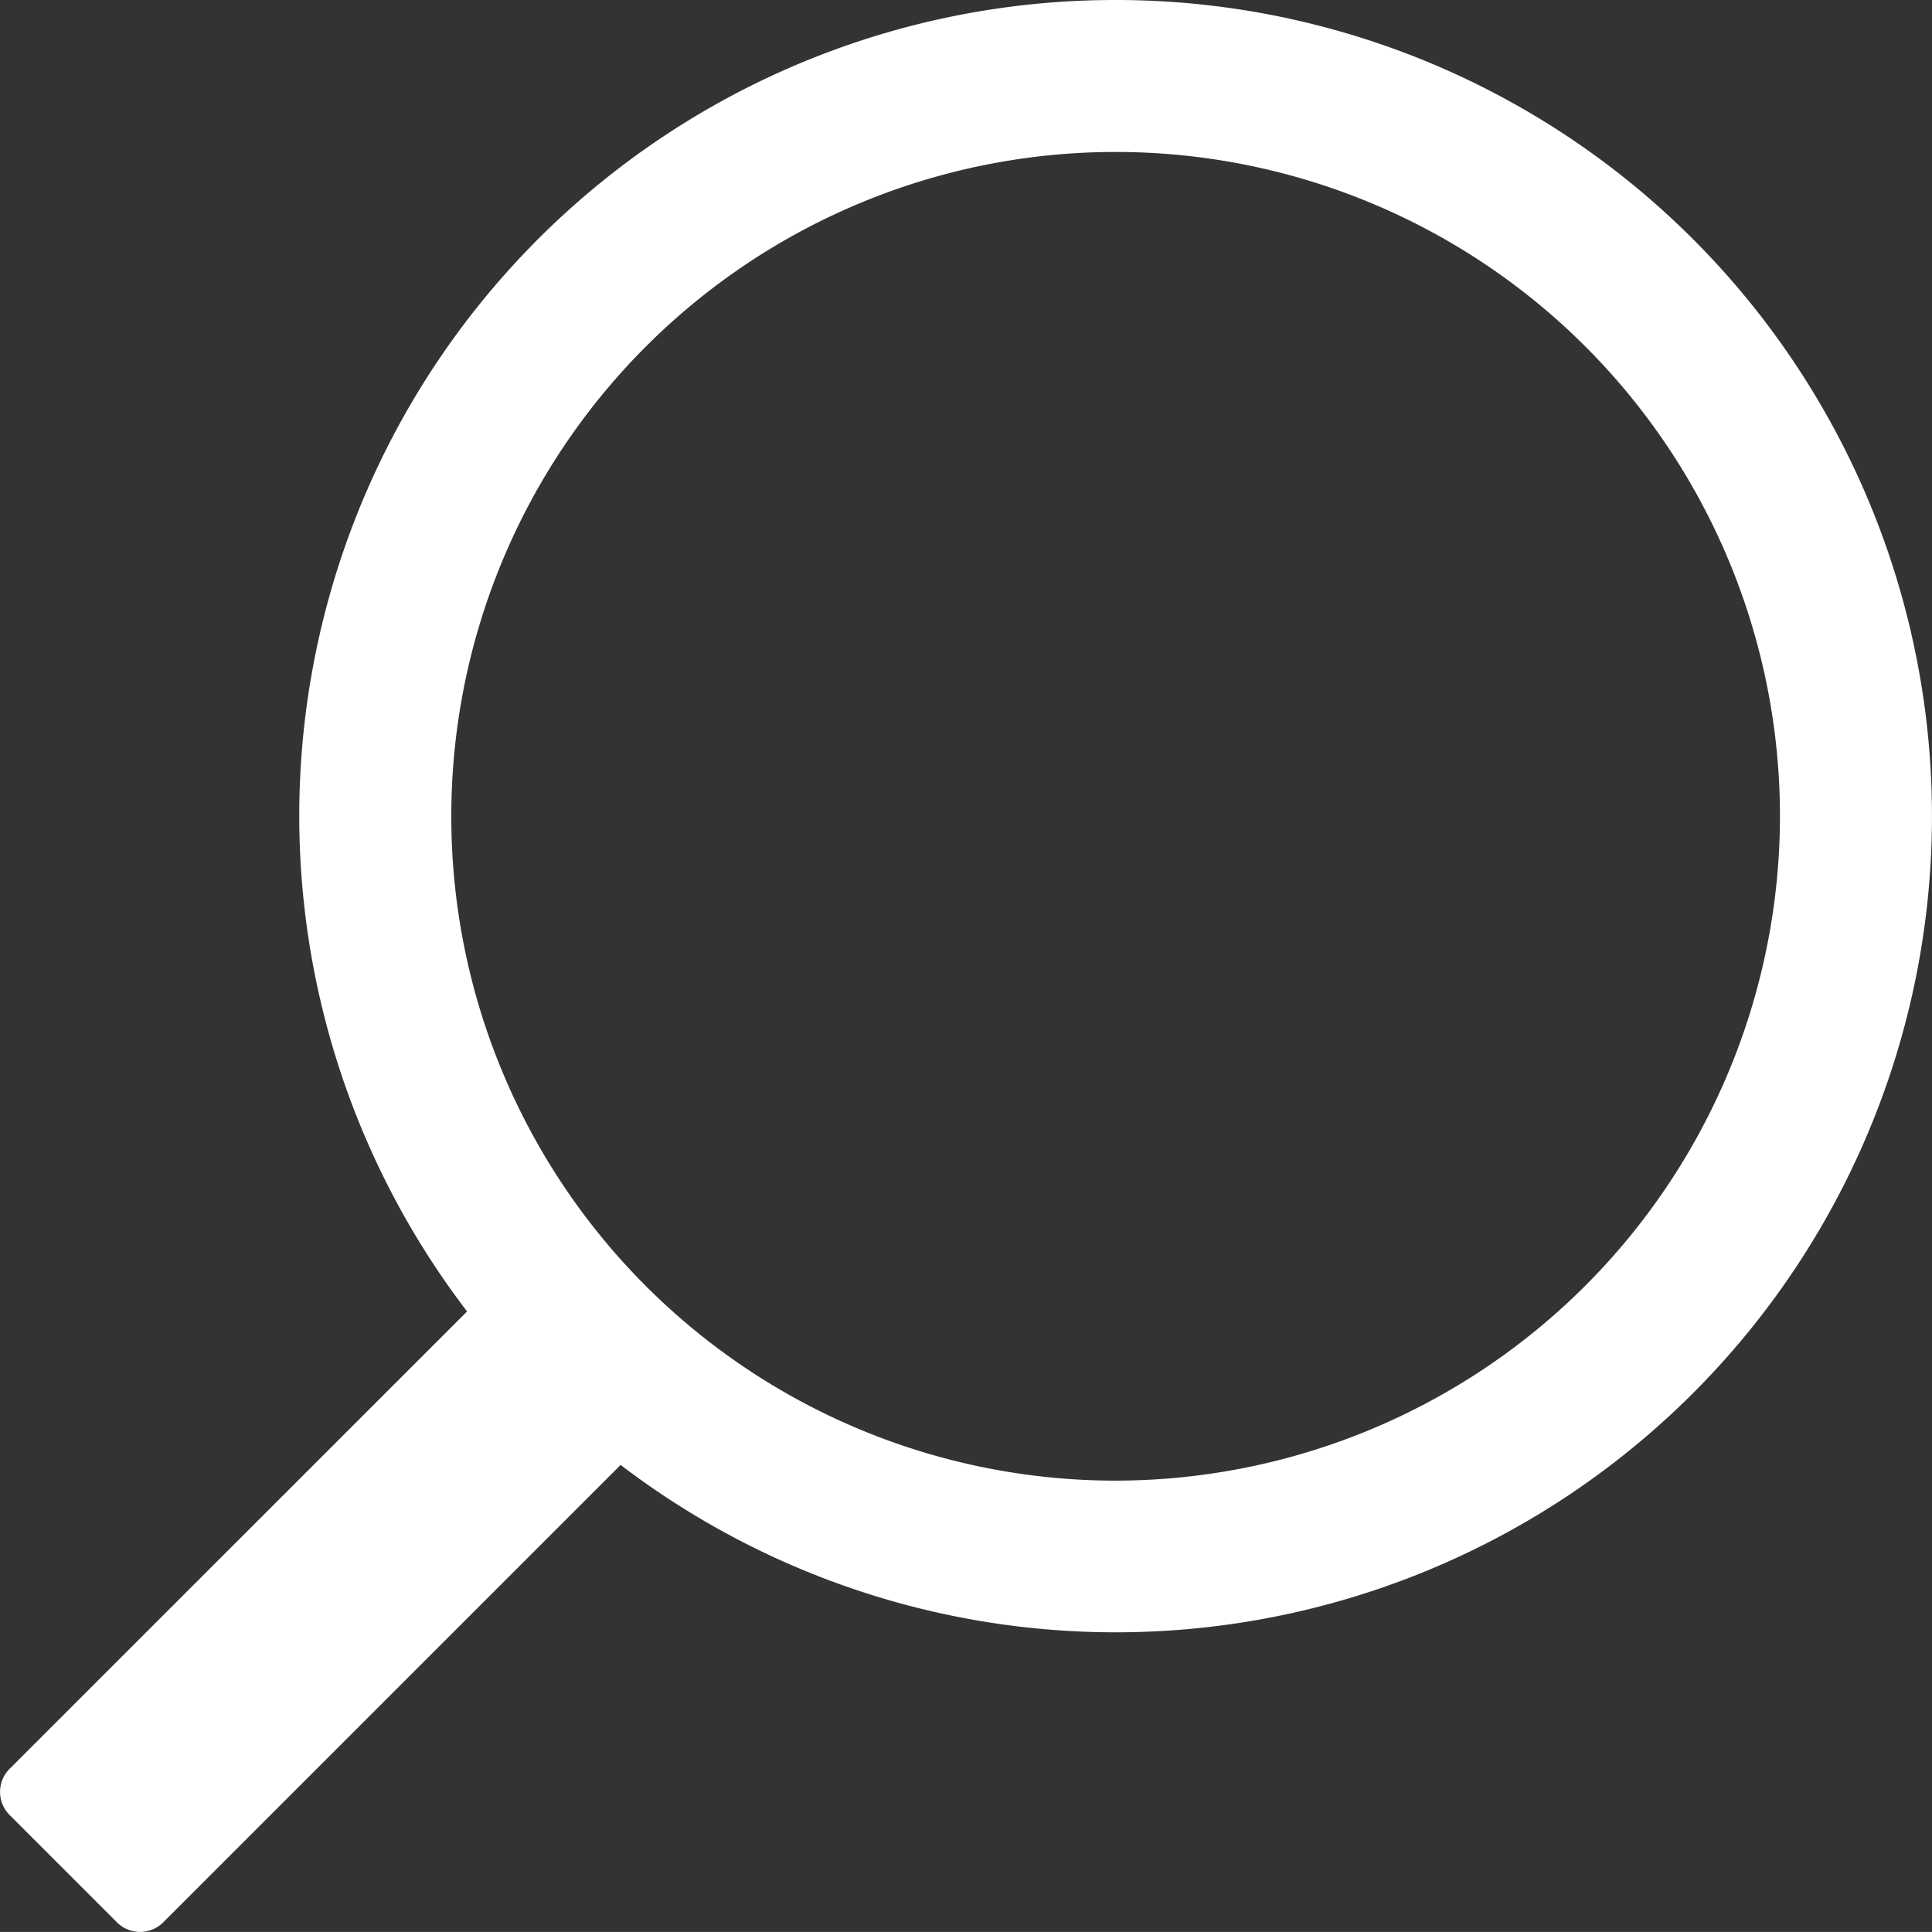
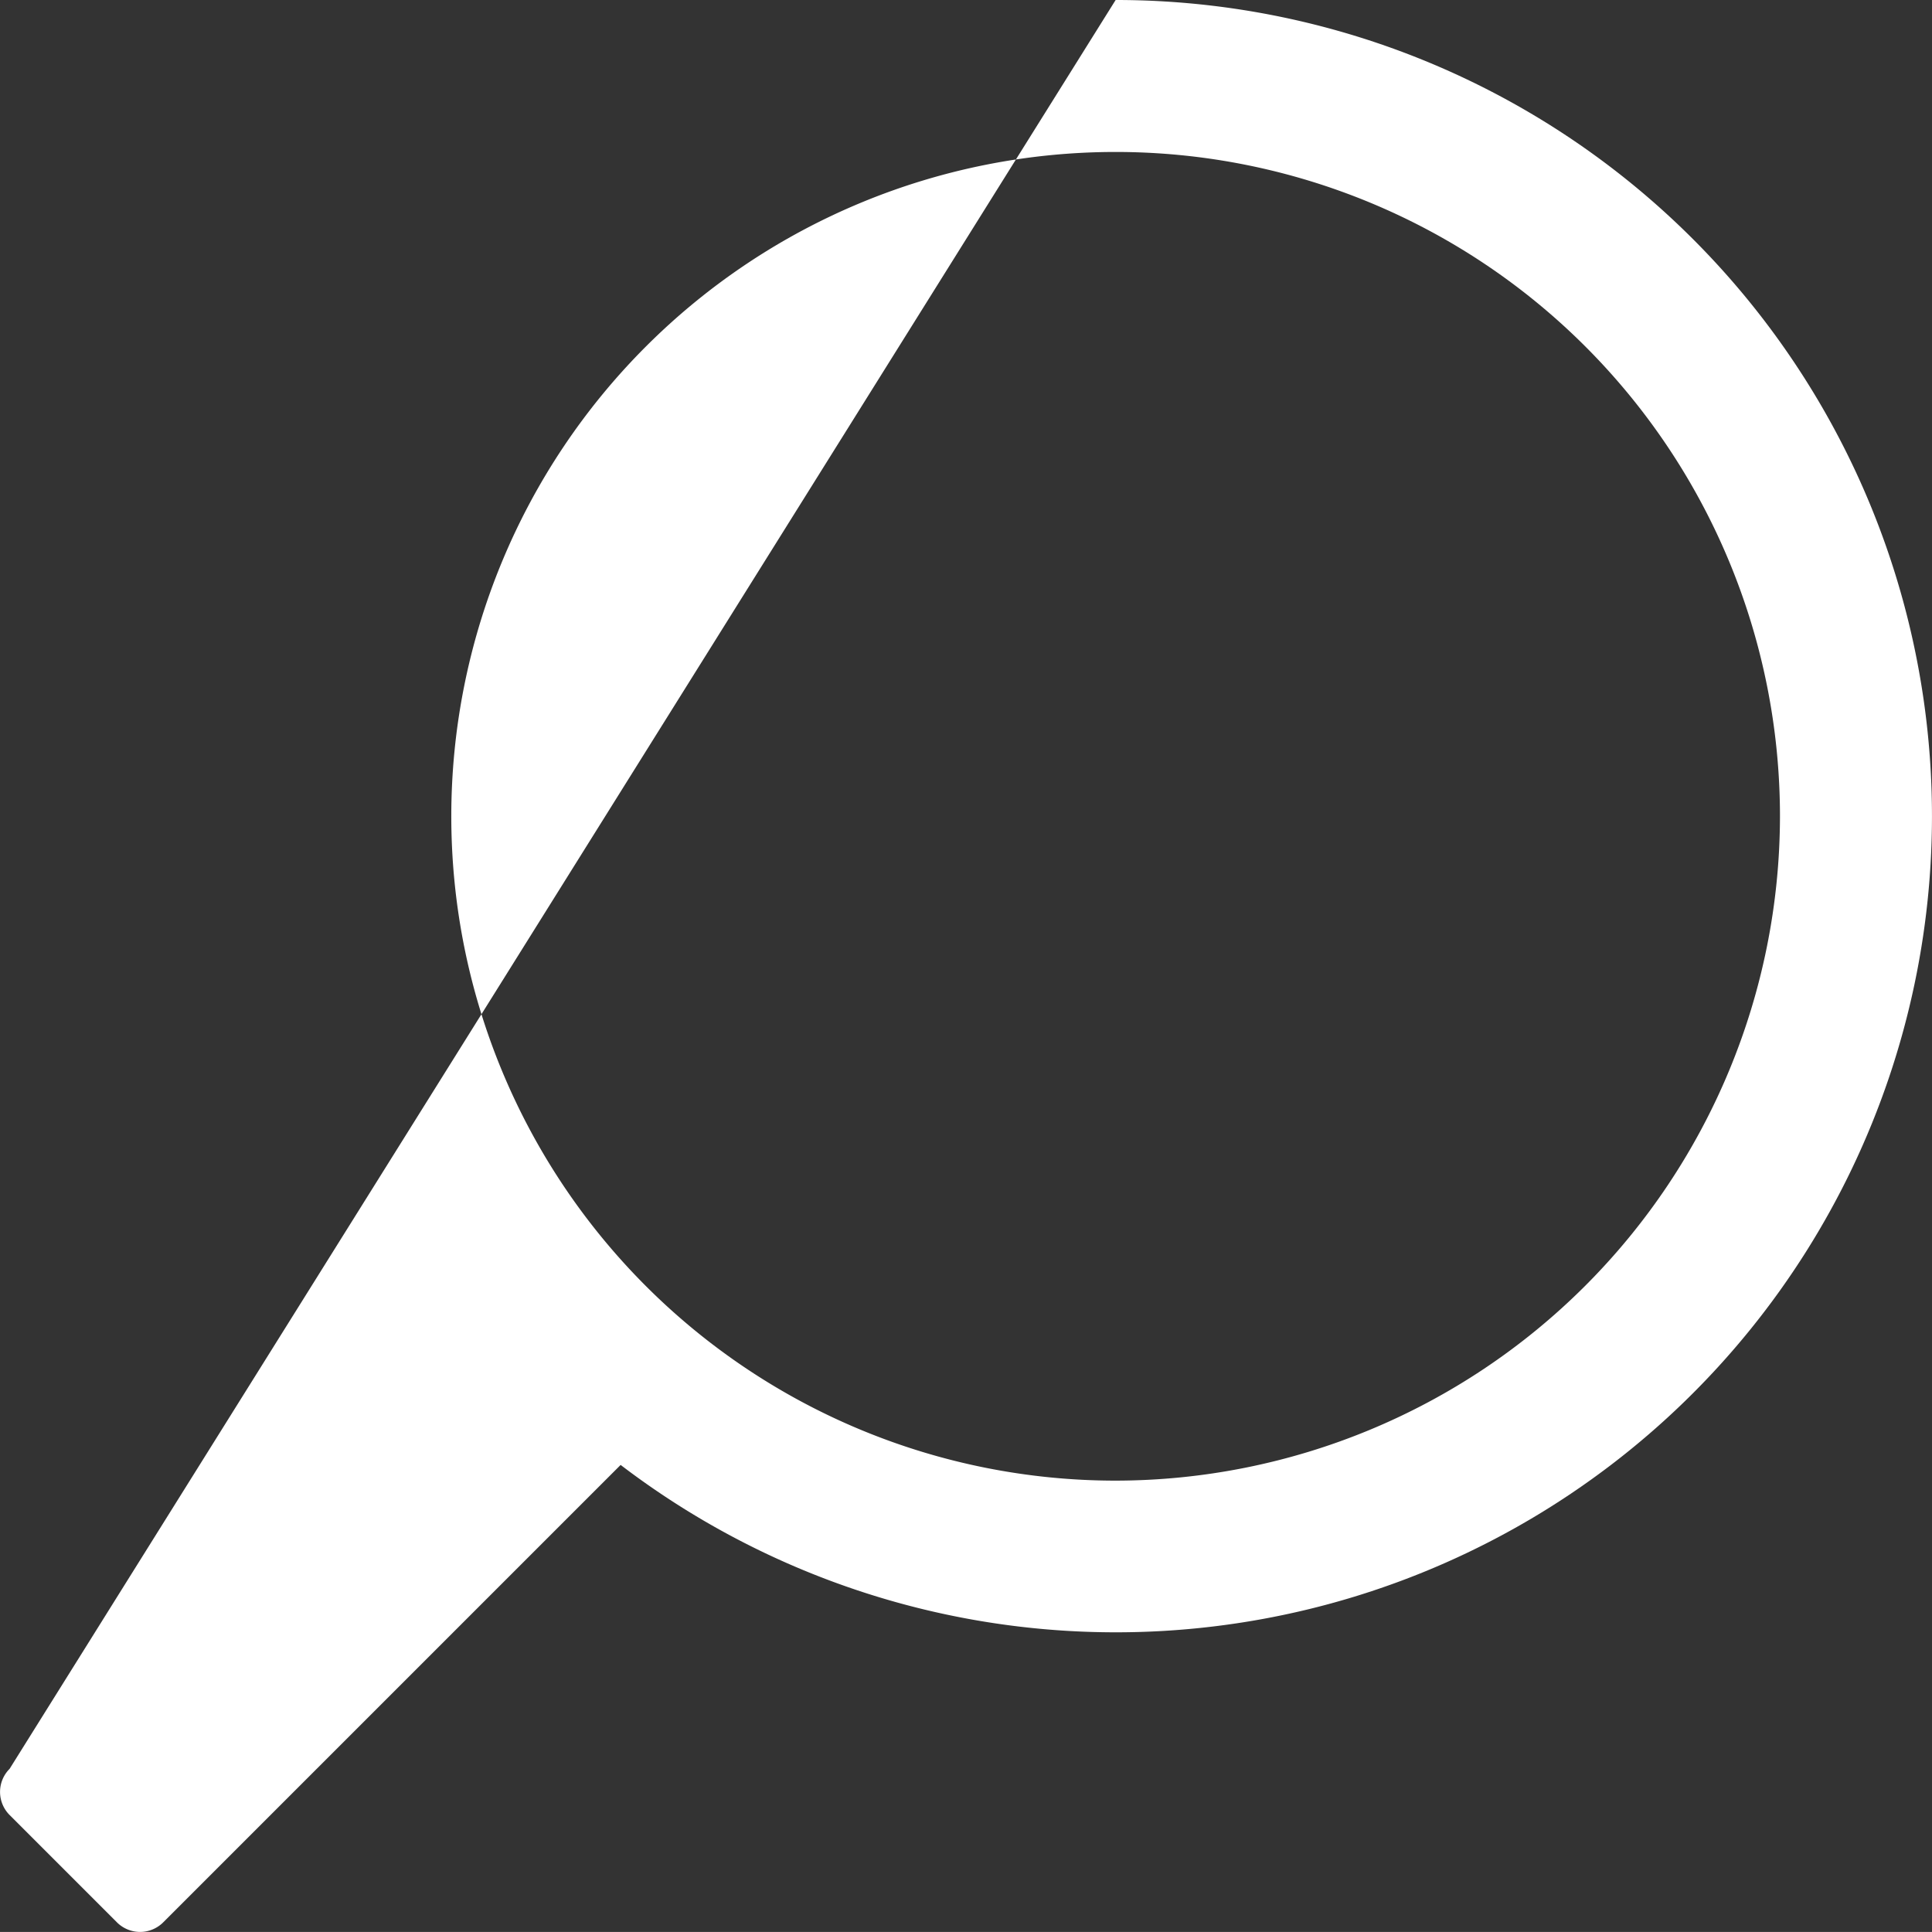
<svg xmlns="http://www.w3.org/2000/svg" viewBox="0 0 278.05 278.04">
  <rect x="0" y="0" width="278.05" height="278.04" fill="#333333" stroke="none" />
  <defs>
    <style>.cls-1{fill:#fff;}</style>
  </defs>
  <g id="Layer_2" data-name="Layer 2">
    <g id="Layer_1-2" data-name="Layer 1">
-       <path class="cls-1" d="M160.56,0A117.41,117.41,0,0,0,67.22,188.74L1.38,254.57a4.7,4.7,0,0,0,0,6.64l15.46,15.46a4.71,4.71,0,0,0,6.64,0l65.84-65.84A117.46,117.46,0,1,0,160.56,0Zm0,213.09a95.61,95.61,0,1,1,95.61-95.61A95.72,95.72,0,0,1,160.56,213.09Z" />
+       <path class="cls-1" d="M160.56,0L1.38,254.57a4.7,4.7,0,0,0,0,6.64l15.46,15.46a4.71,4.71,0,0,0,6.64,0l65.84-65.84A117.46,117.46,0,1,0,160.56,0Zm0,213.09a95.61,95.61,0,1,1,95.61-95.61A95.72,95.72,0,0,1,160.56,213.09Z" />
    </g>
  </g>
</svg>